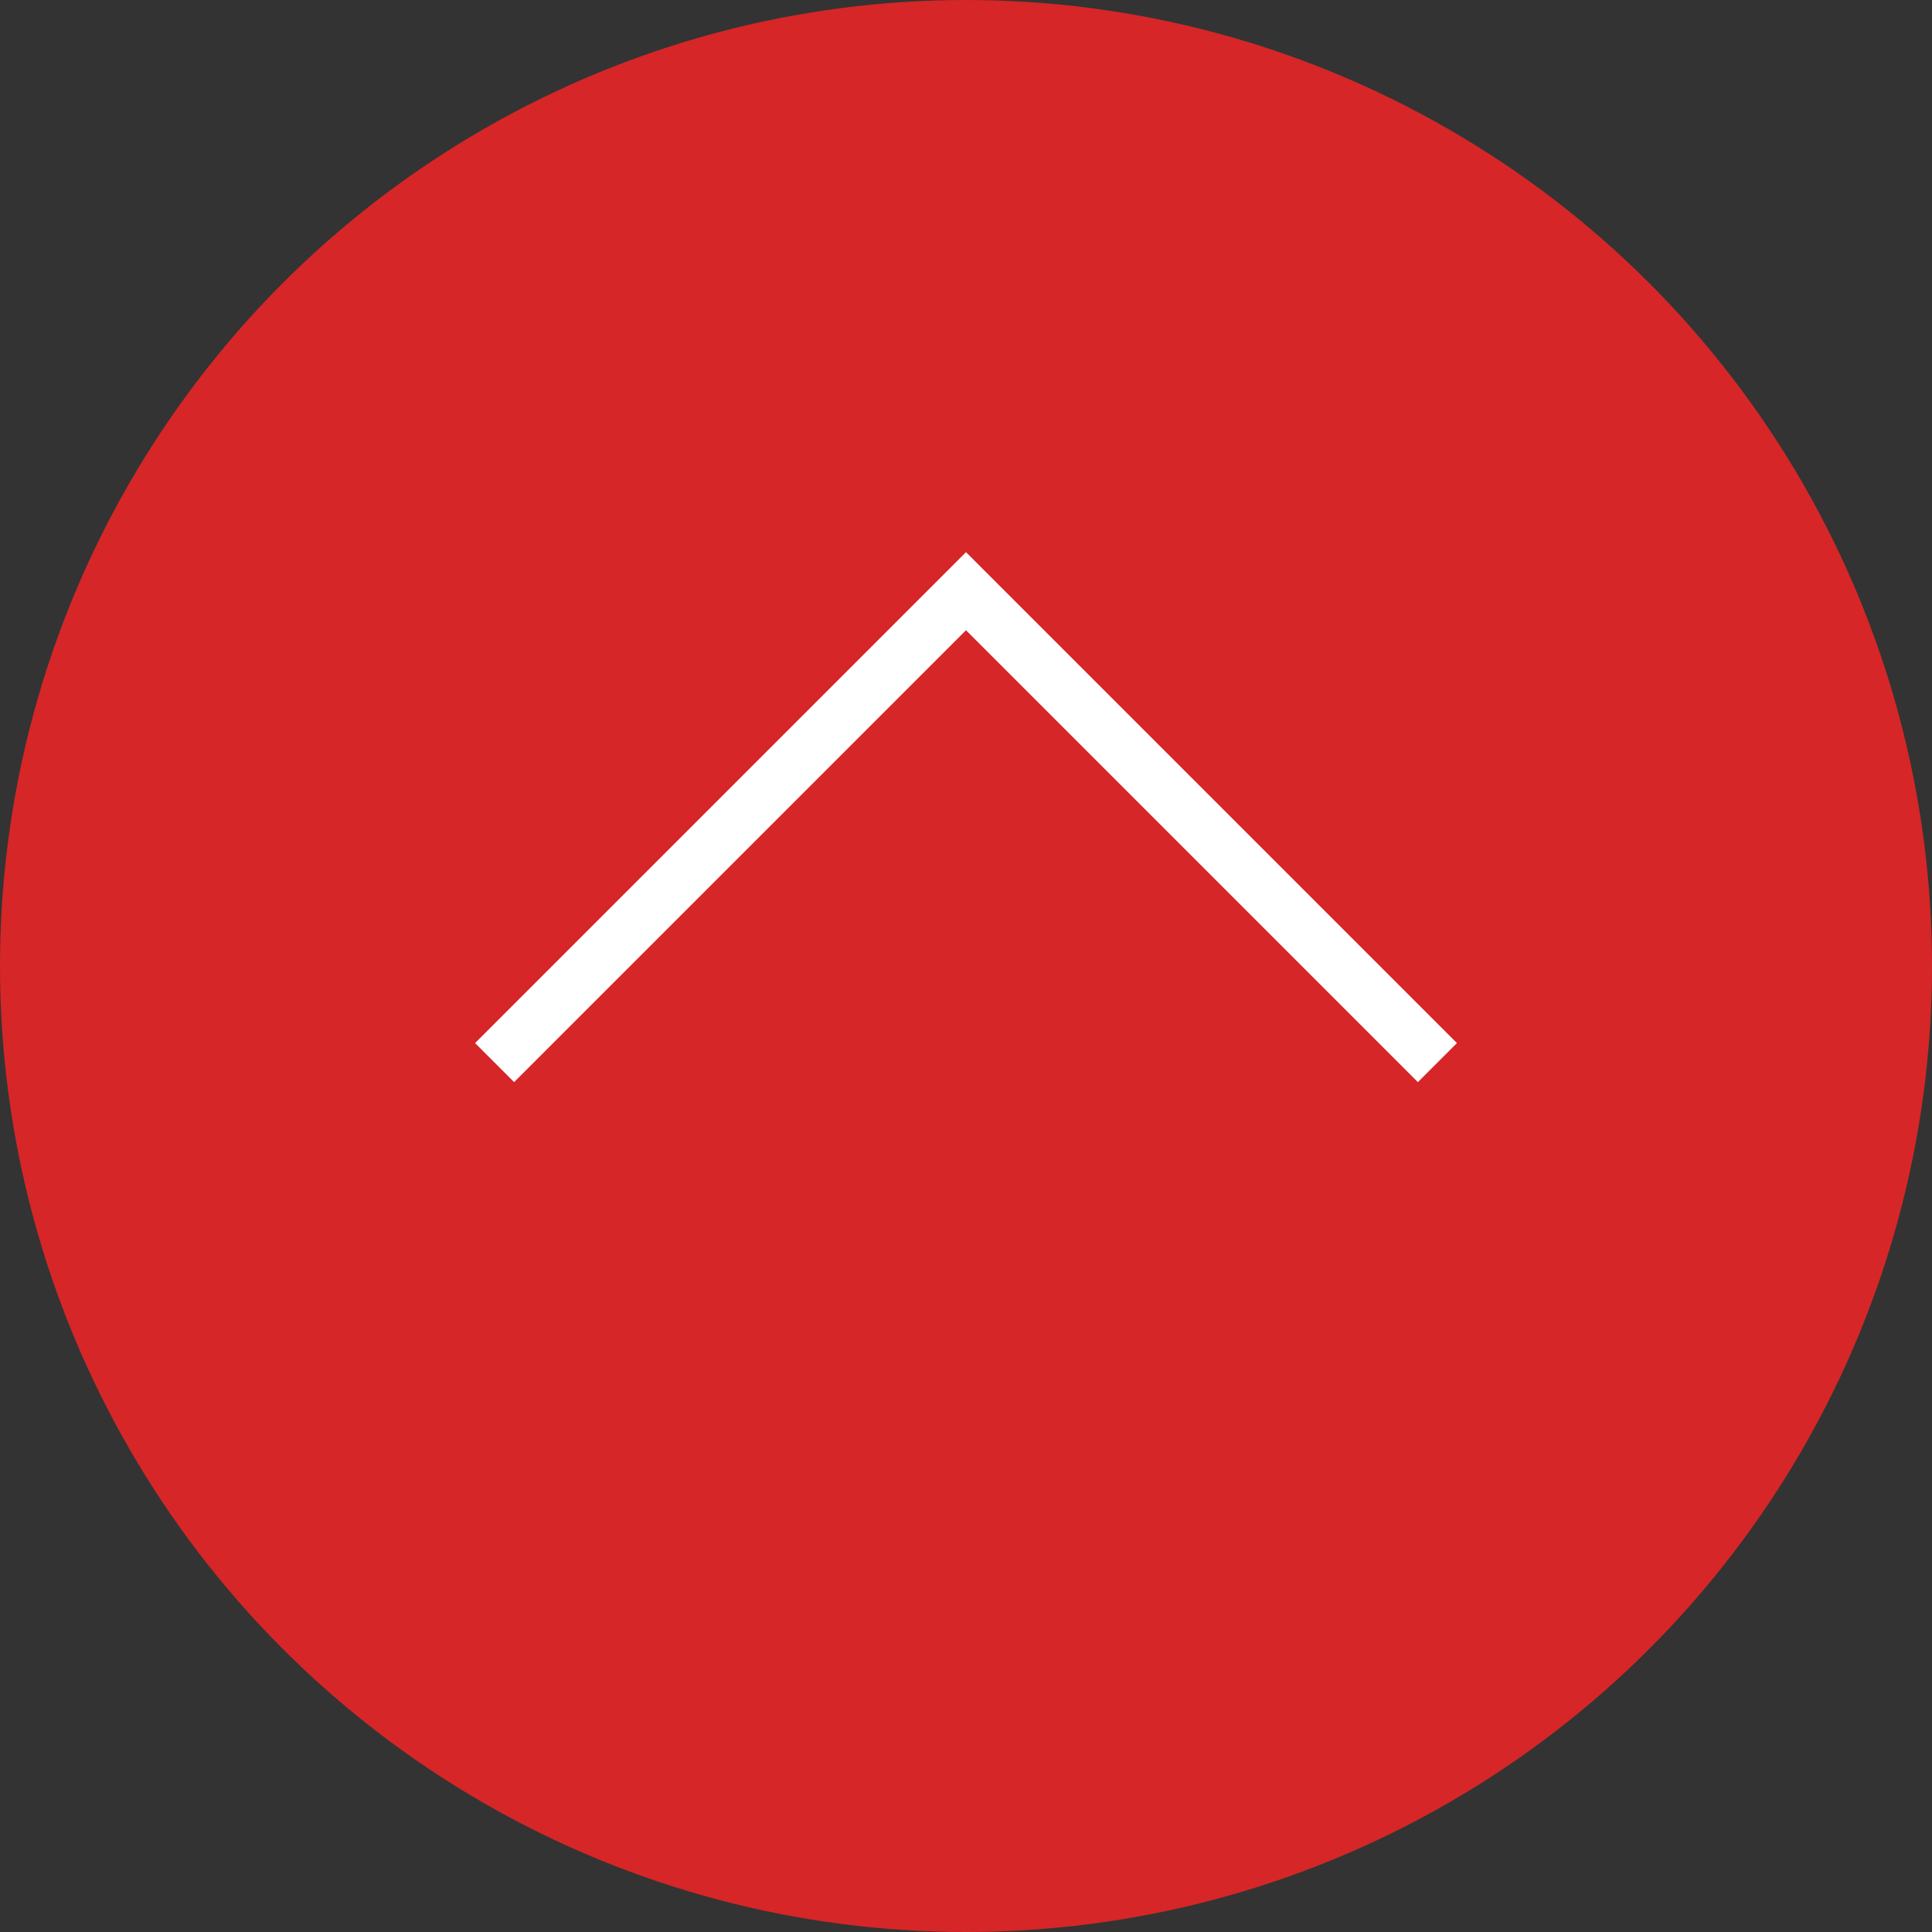
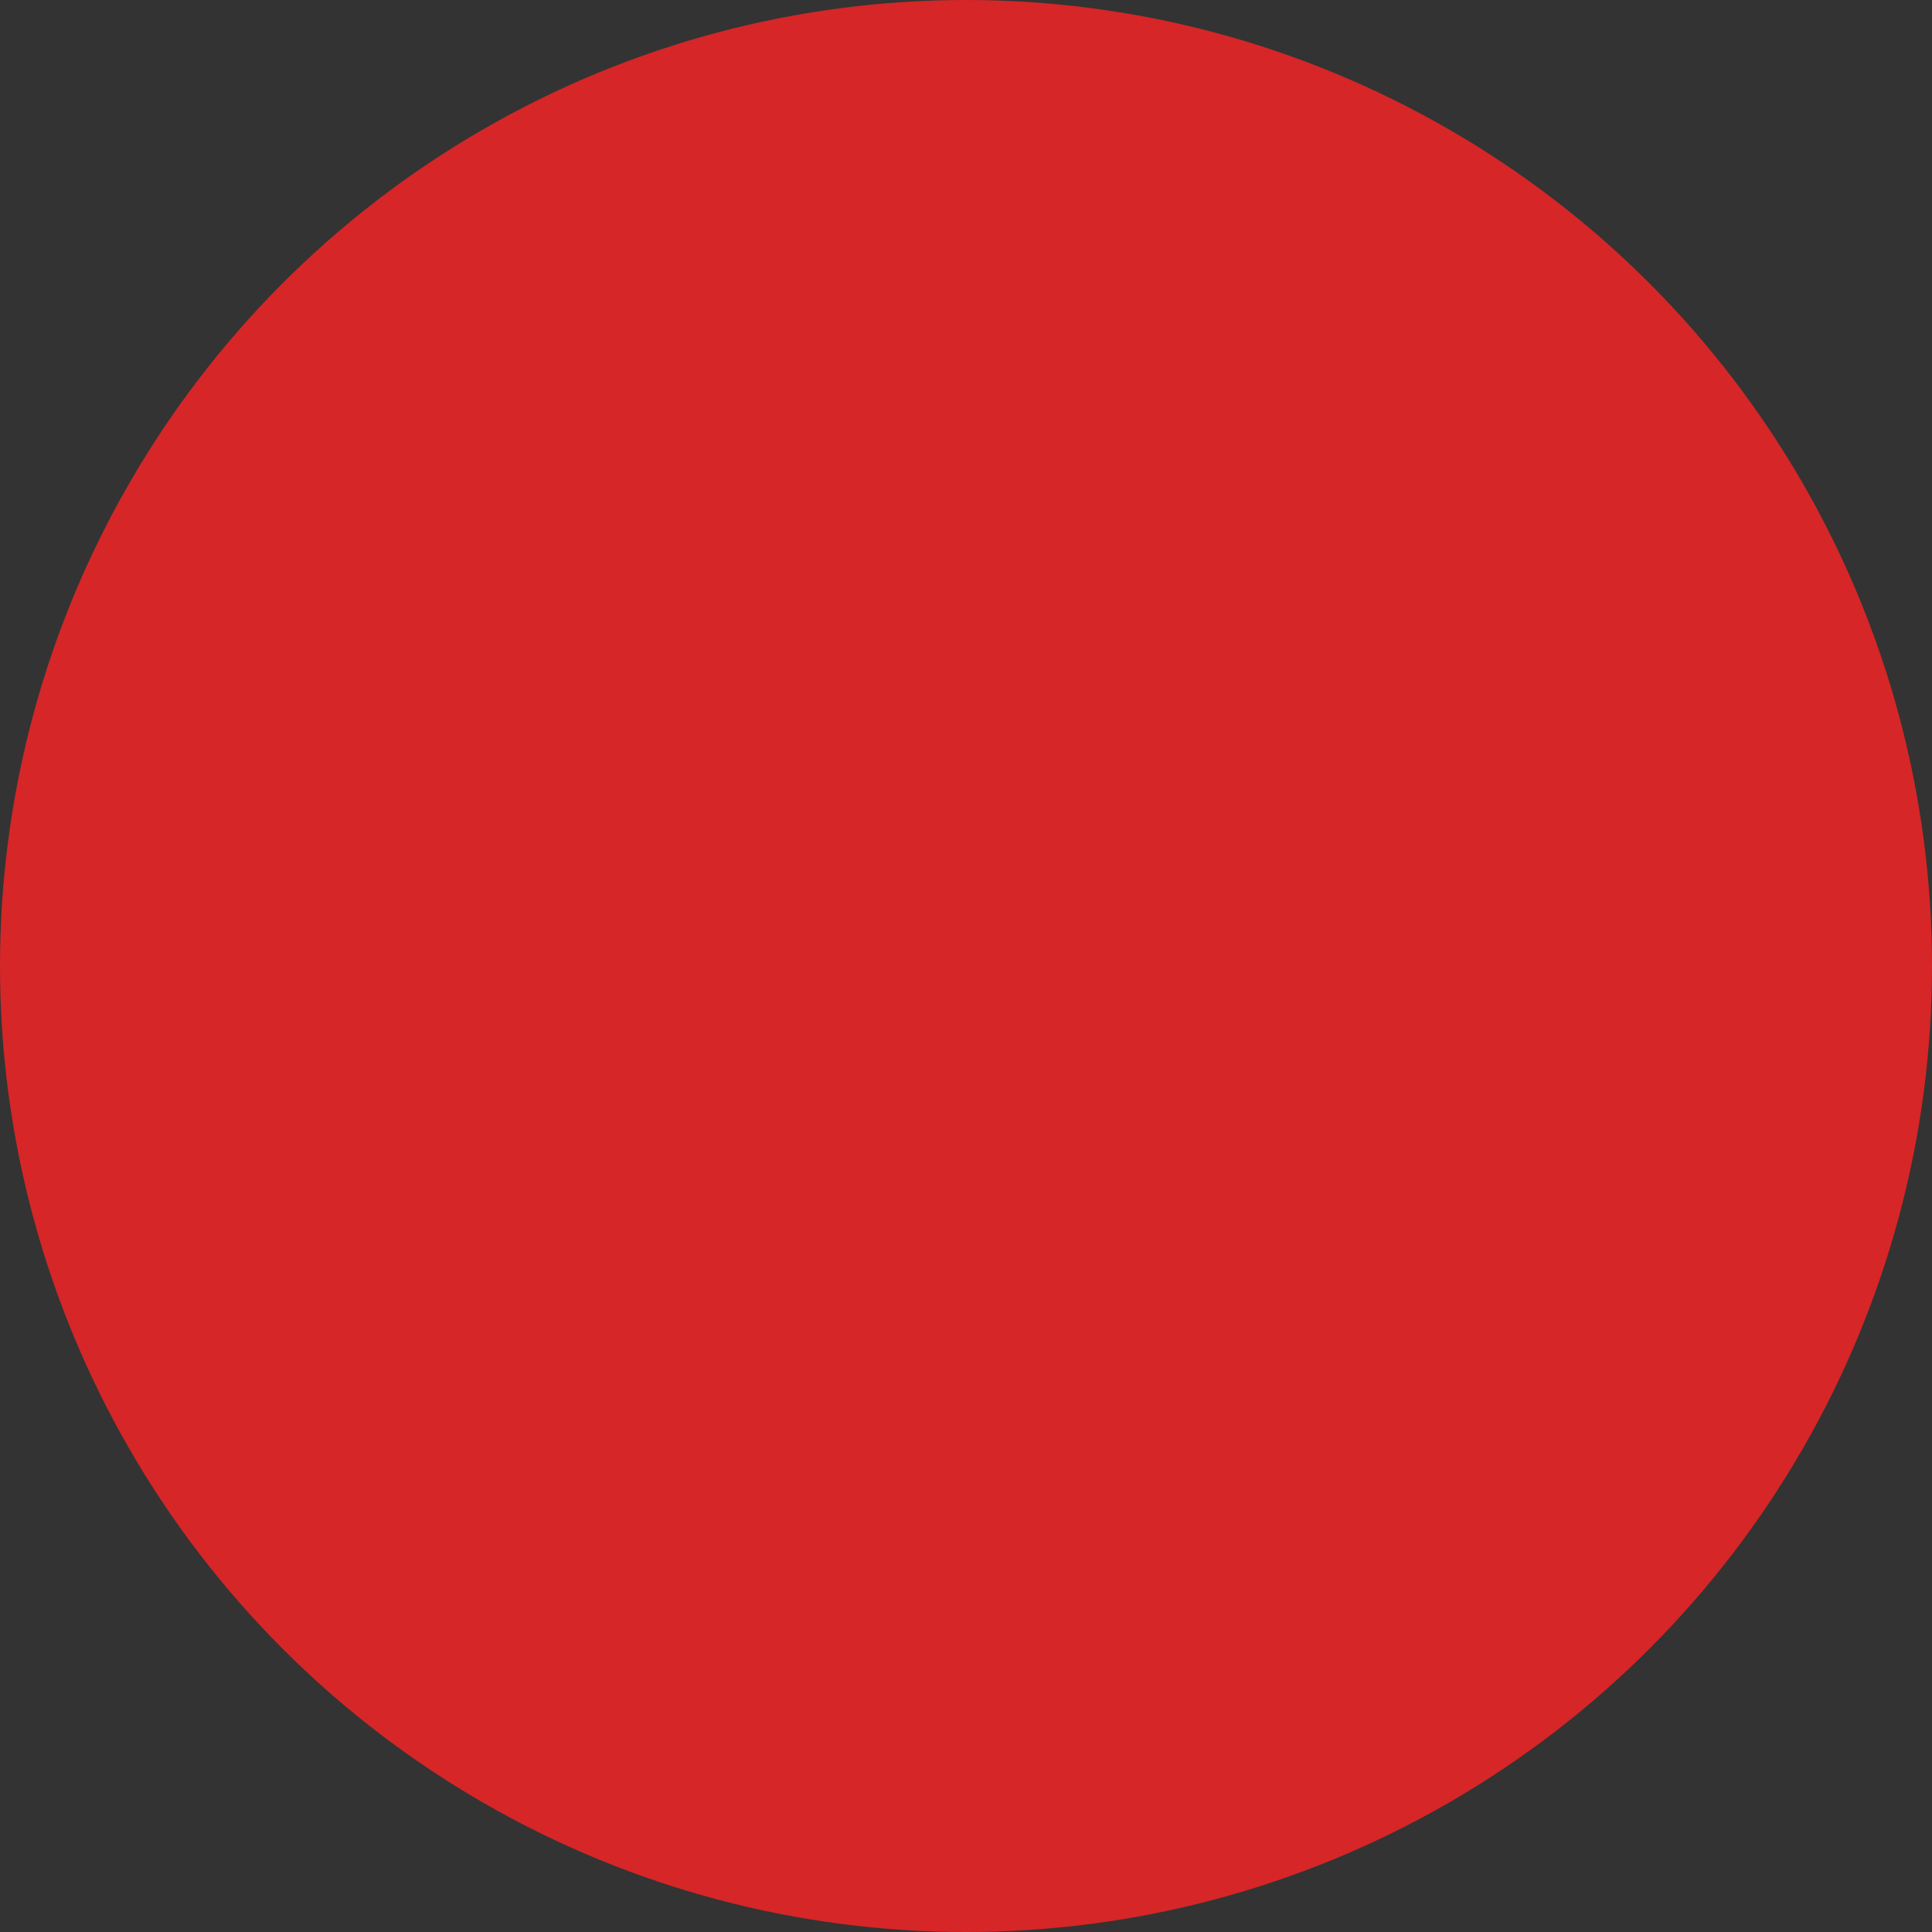
<svg xmlns="http://www.w3.org/2000/svg" viewBox="0 0 35 35">
  <rect x="0" y="0" width="35" height="35" fill="#333333" stroke="none" />
  <defs>
    <style>.cls-1{fill:#d62627;}.cls-2{fill:none;stroke:#fff;stroke-miterlimit:10;}</style>
  </defs>
  <g id="レイヤー_2" data-name="レイヤー 2">
    <g id="デザイン">
      <circle class="cls-1" cx="17.5" cy="17.5" r="17.5" />
-       <polyline class="cls-2" points="26.04 19.25 17.5 10.71 8.96 19.25" />
    </g>
  </g>
</svg>